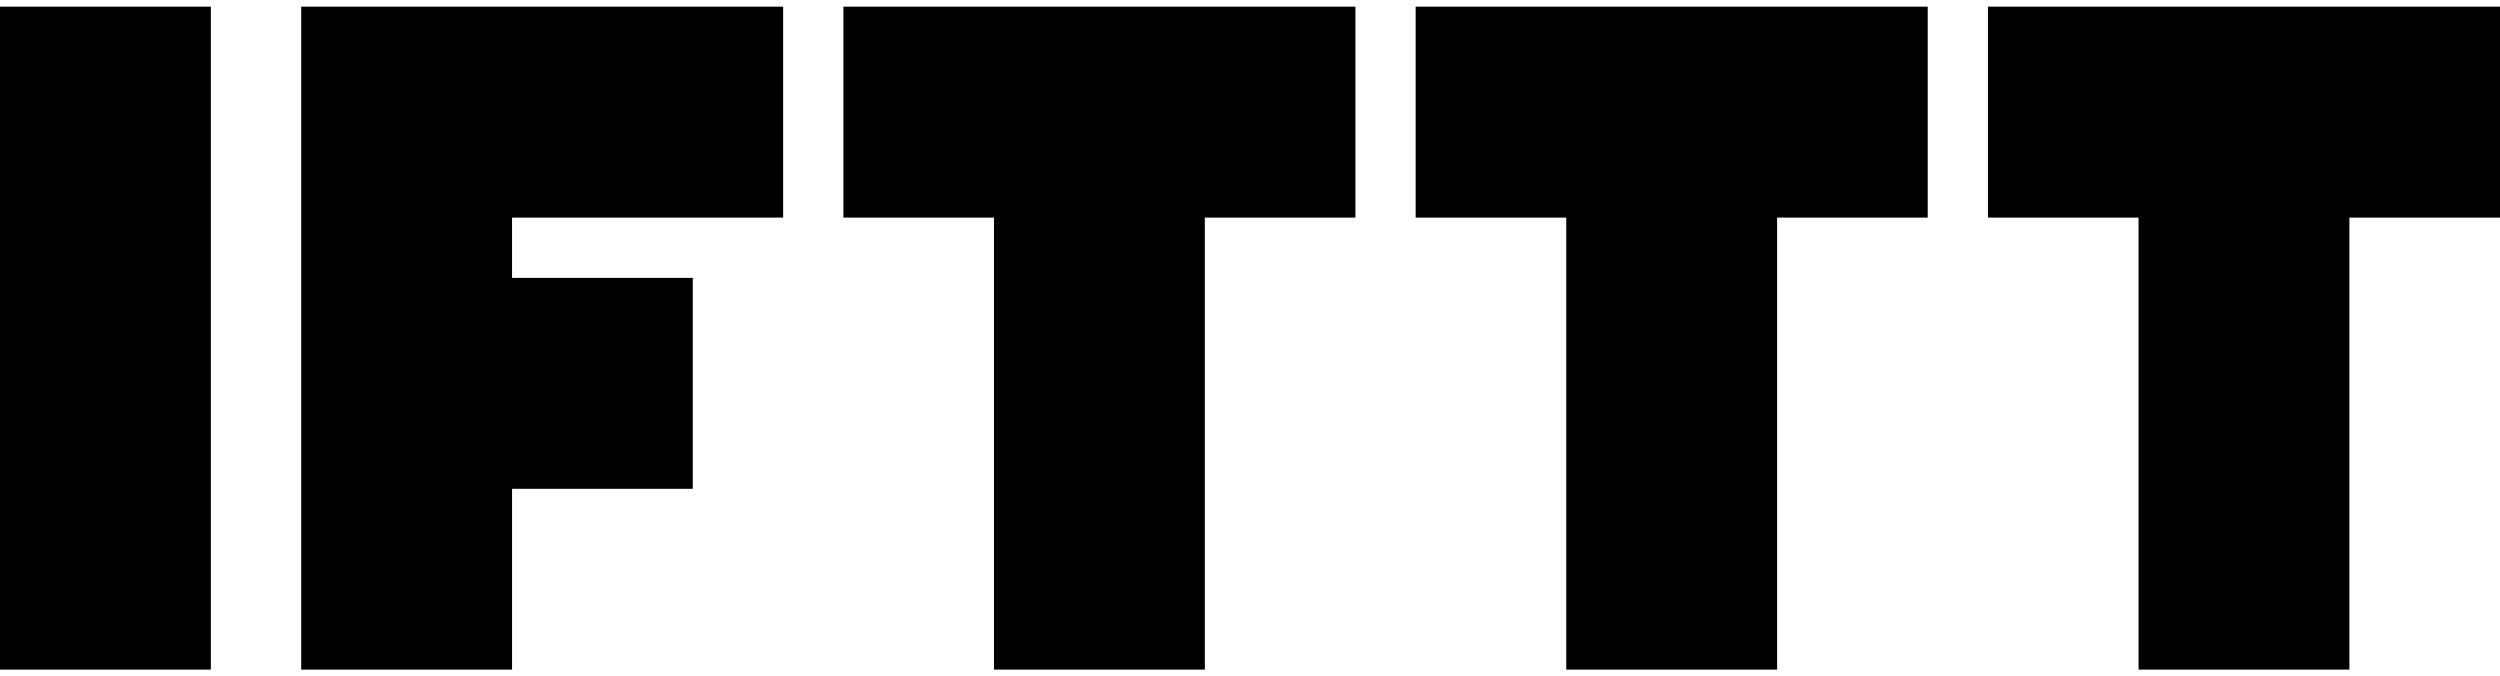
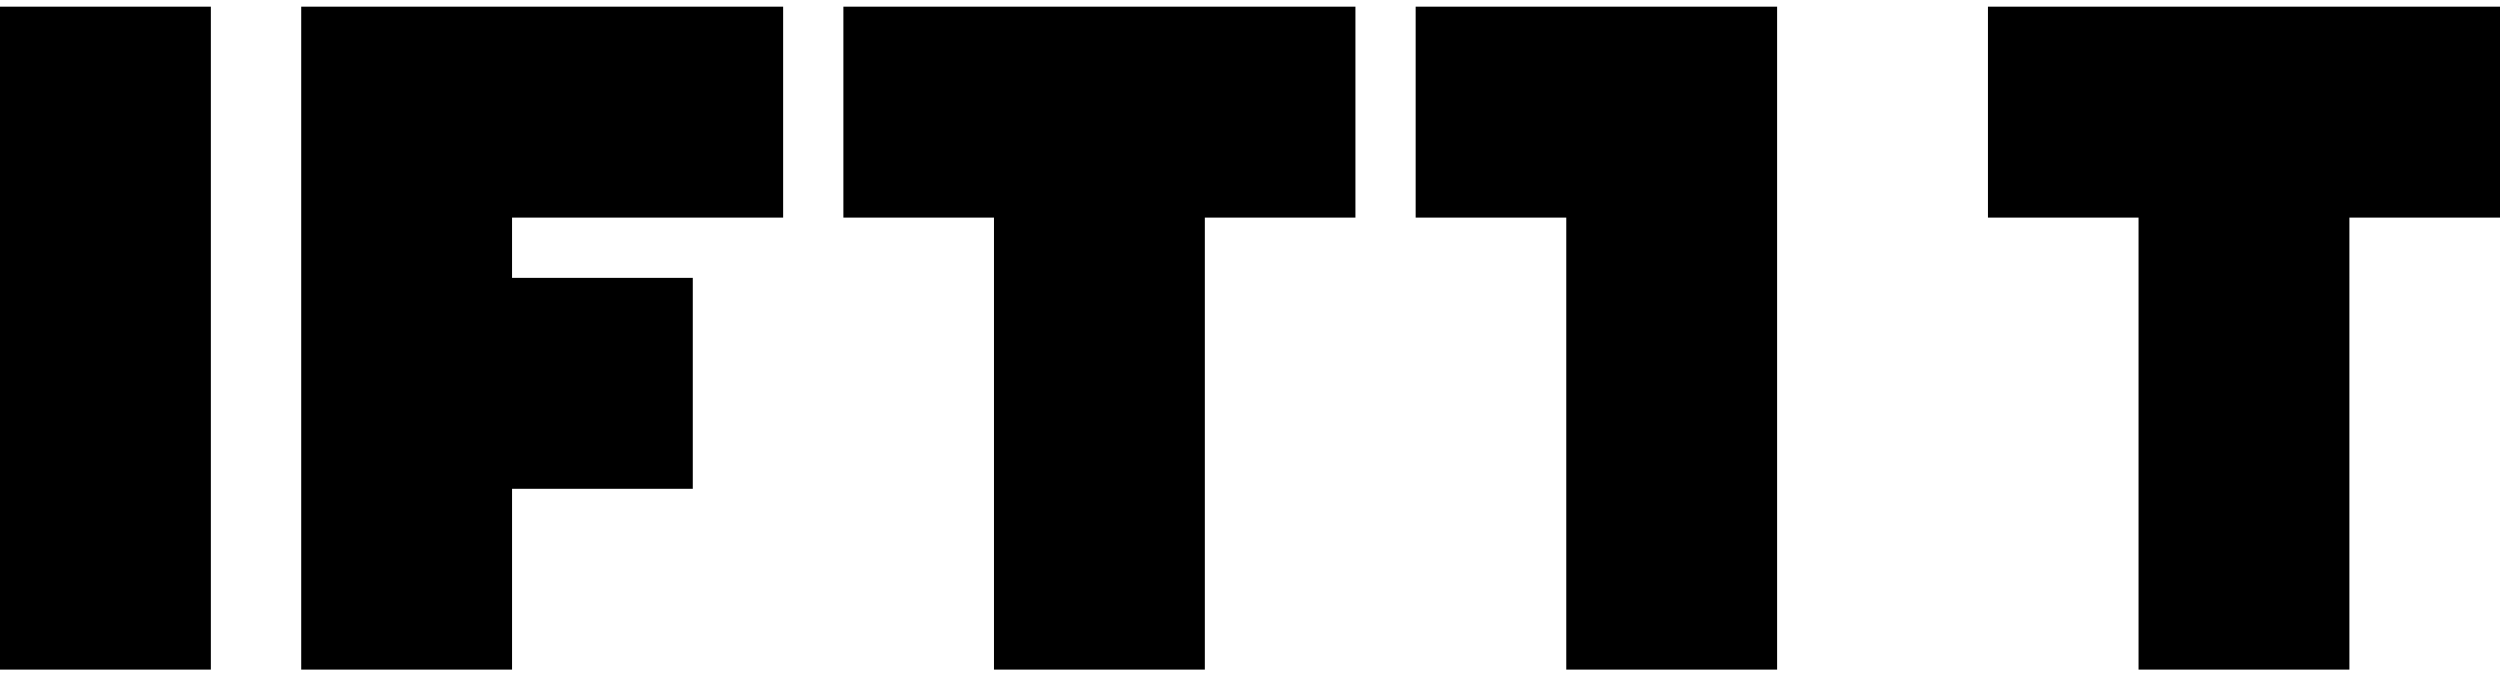
<svg xmlns="http://www.w3.org/2000/svg" width="122" height="33" viewBox="0 0 122 33" fill="none">
-   <path d="M0 .326h10.29v32.349H0V.326zm58.795 0H41.157V10.62h7.349v22.056h10.29V10.619h7.349V.326h-7.35zm27.928 0H69.084V10.62h7.35v22.056h10.289V10.619h7.35V.326h-7.35zm27.928 0H97.012V10.62h7.349v22.056h10.29V10.619H122V.326h-7.349zM38.217 10.62V.326H14.699v32.349h10.289v-8.823h8.82V13.56h-8.82v-2.941h13.229z" fill="#000" />
+   <path d="M0 .326h10.29v32.349H0V.326zm58.795 0H41.157V10.62h7.349v22.056h10.29V10.619h7.349V.326h-7.35zm27.928 0H69.084V10.62h7.35v22.056h10.289V10.619h7.35h-7.35zm27.928 0H97.012V10.62h7.349v22.056h10.29V10.619H122V.326h-7.349zM38.217 10.62V.326H14.699v32.349h10.289v-8.823h8.82V13.56h-8.82v-2.941h13.229z" fill="#000" />
</svg>